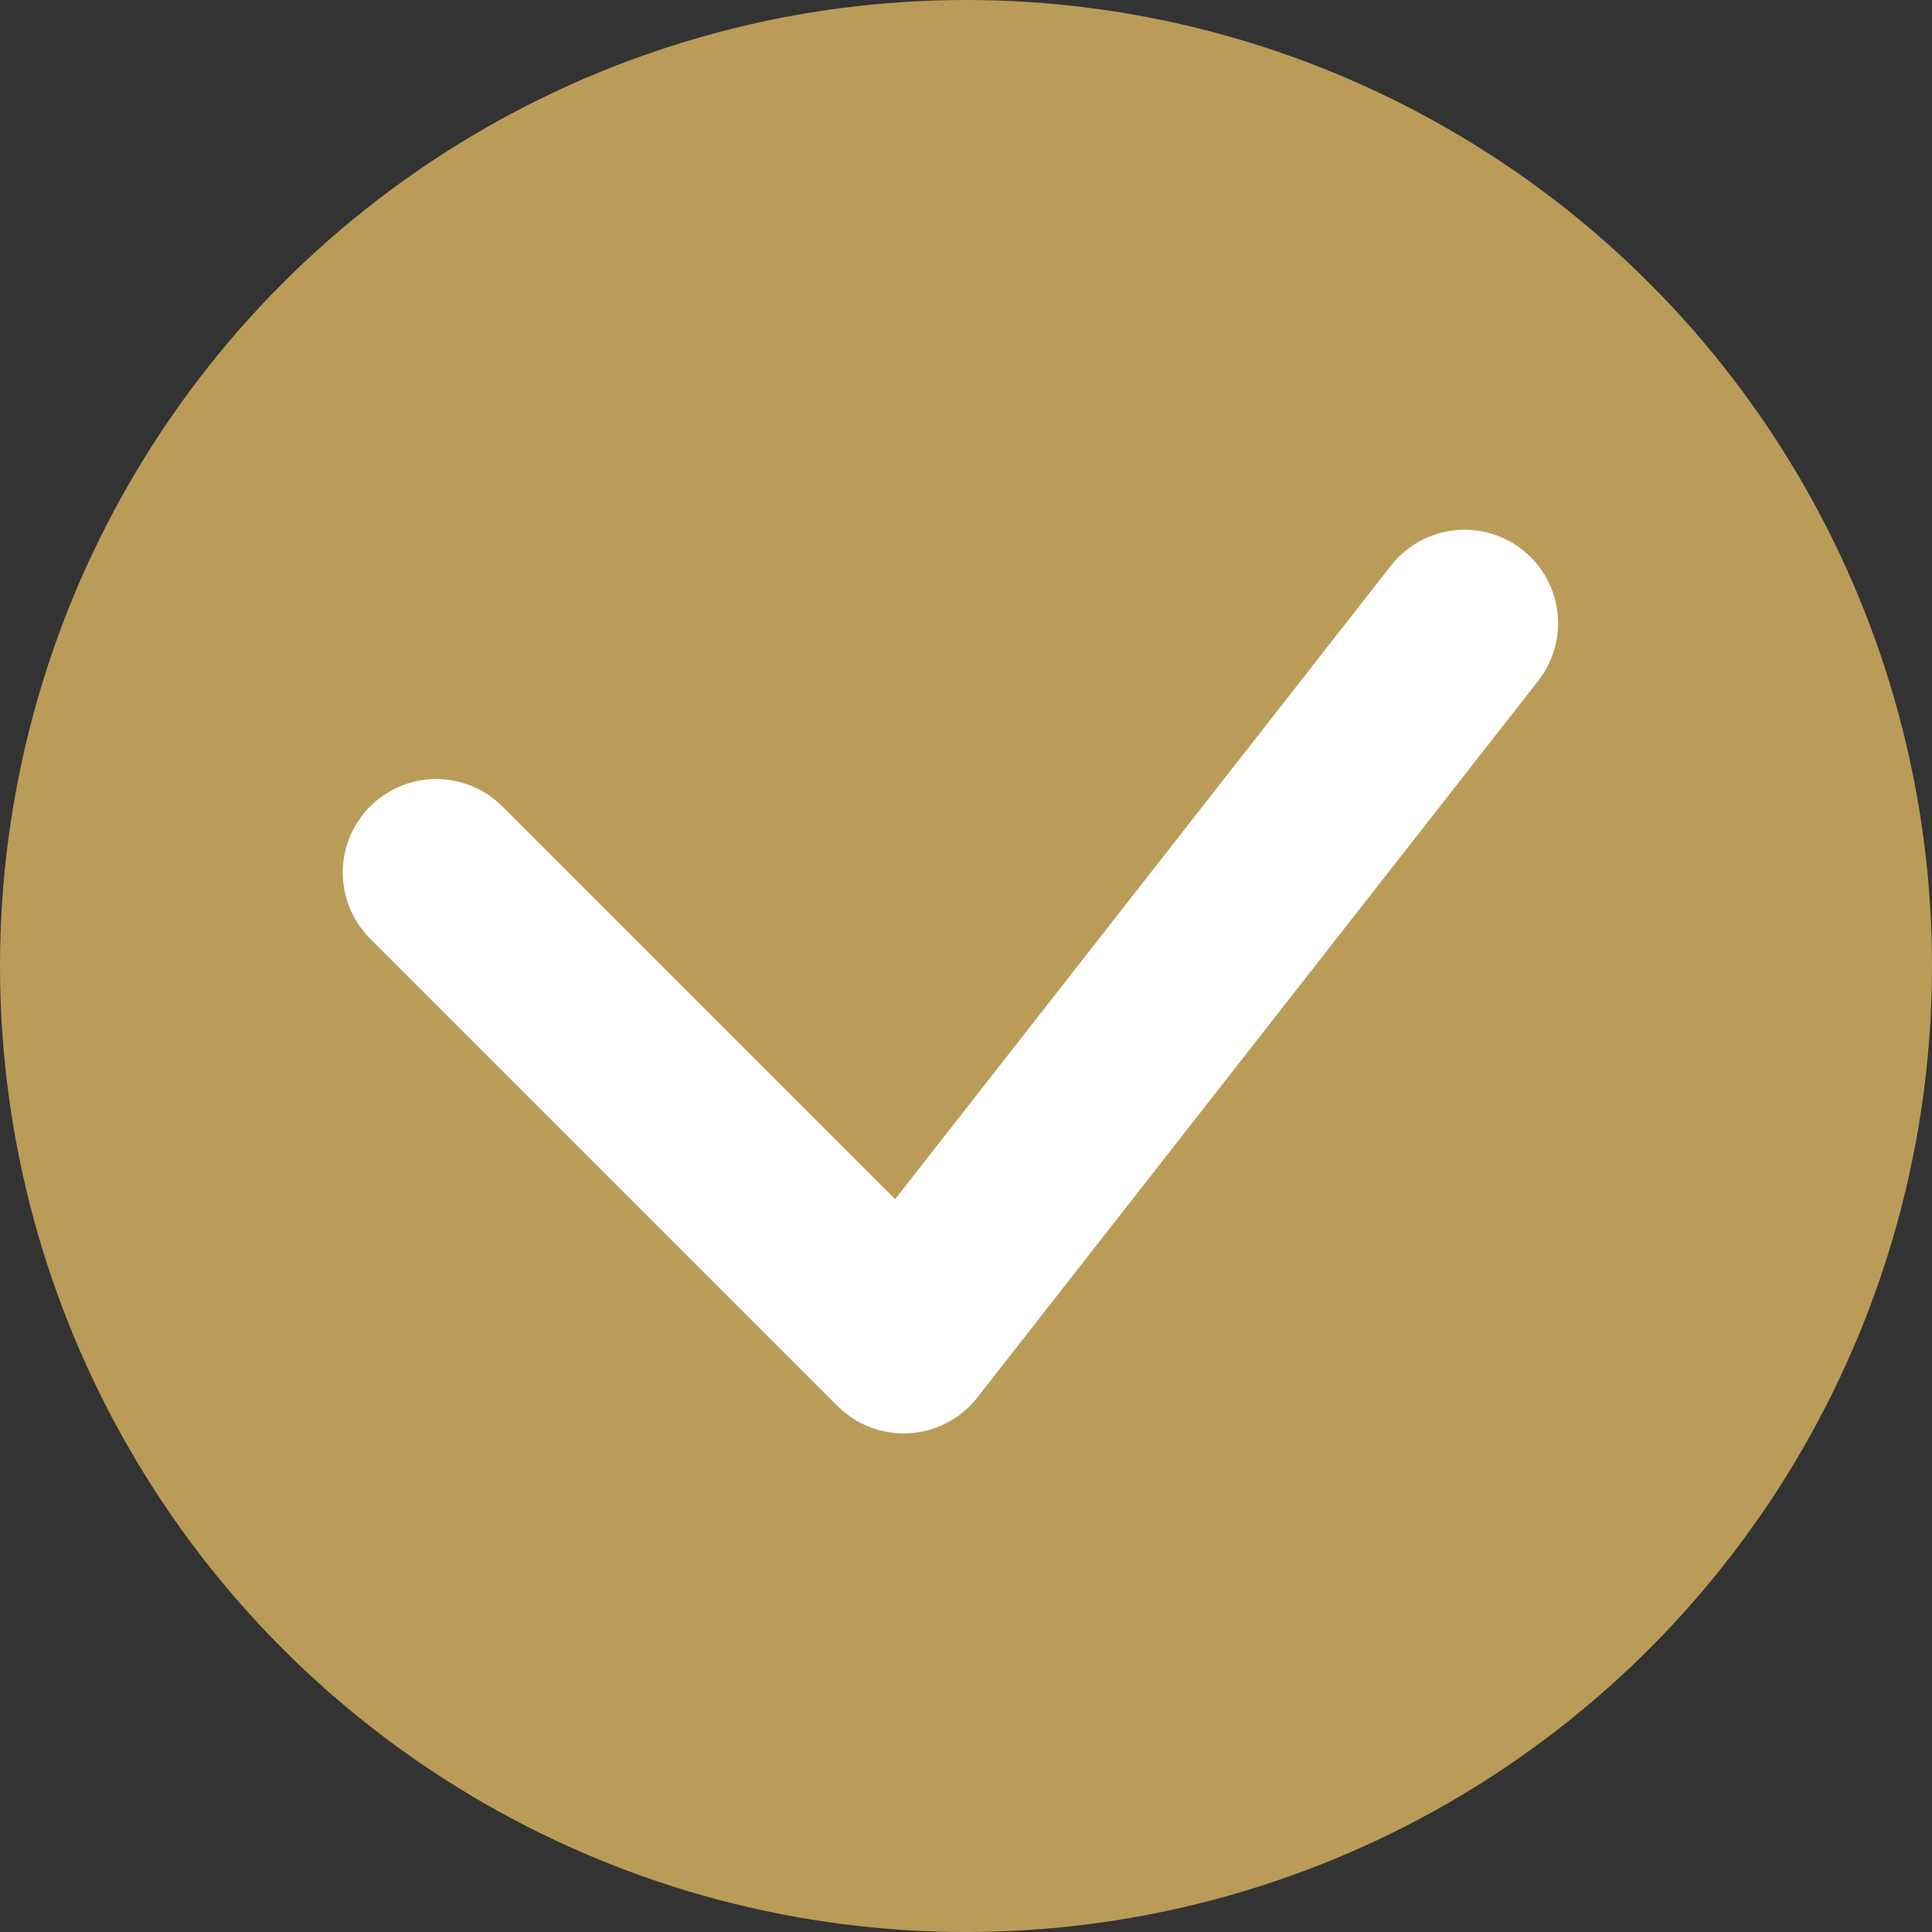
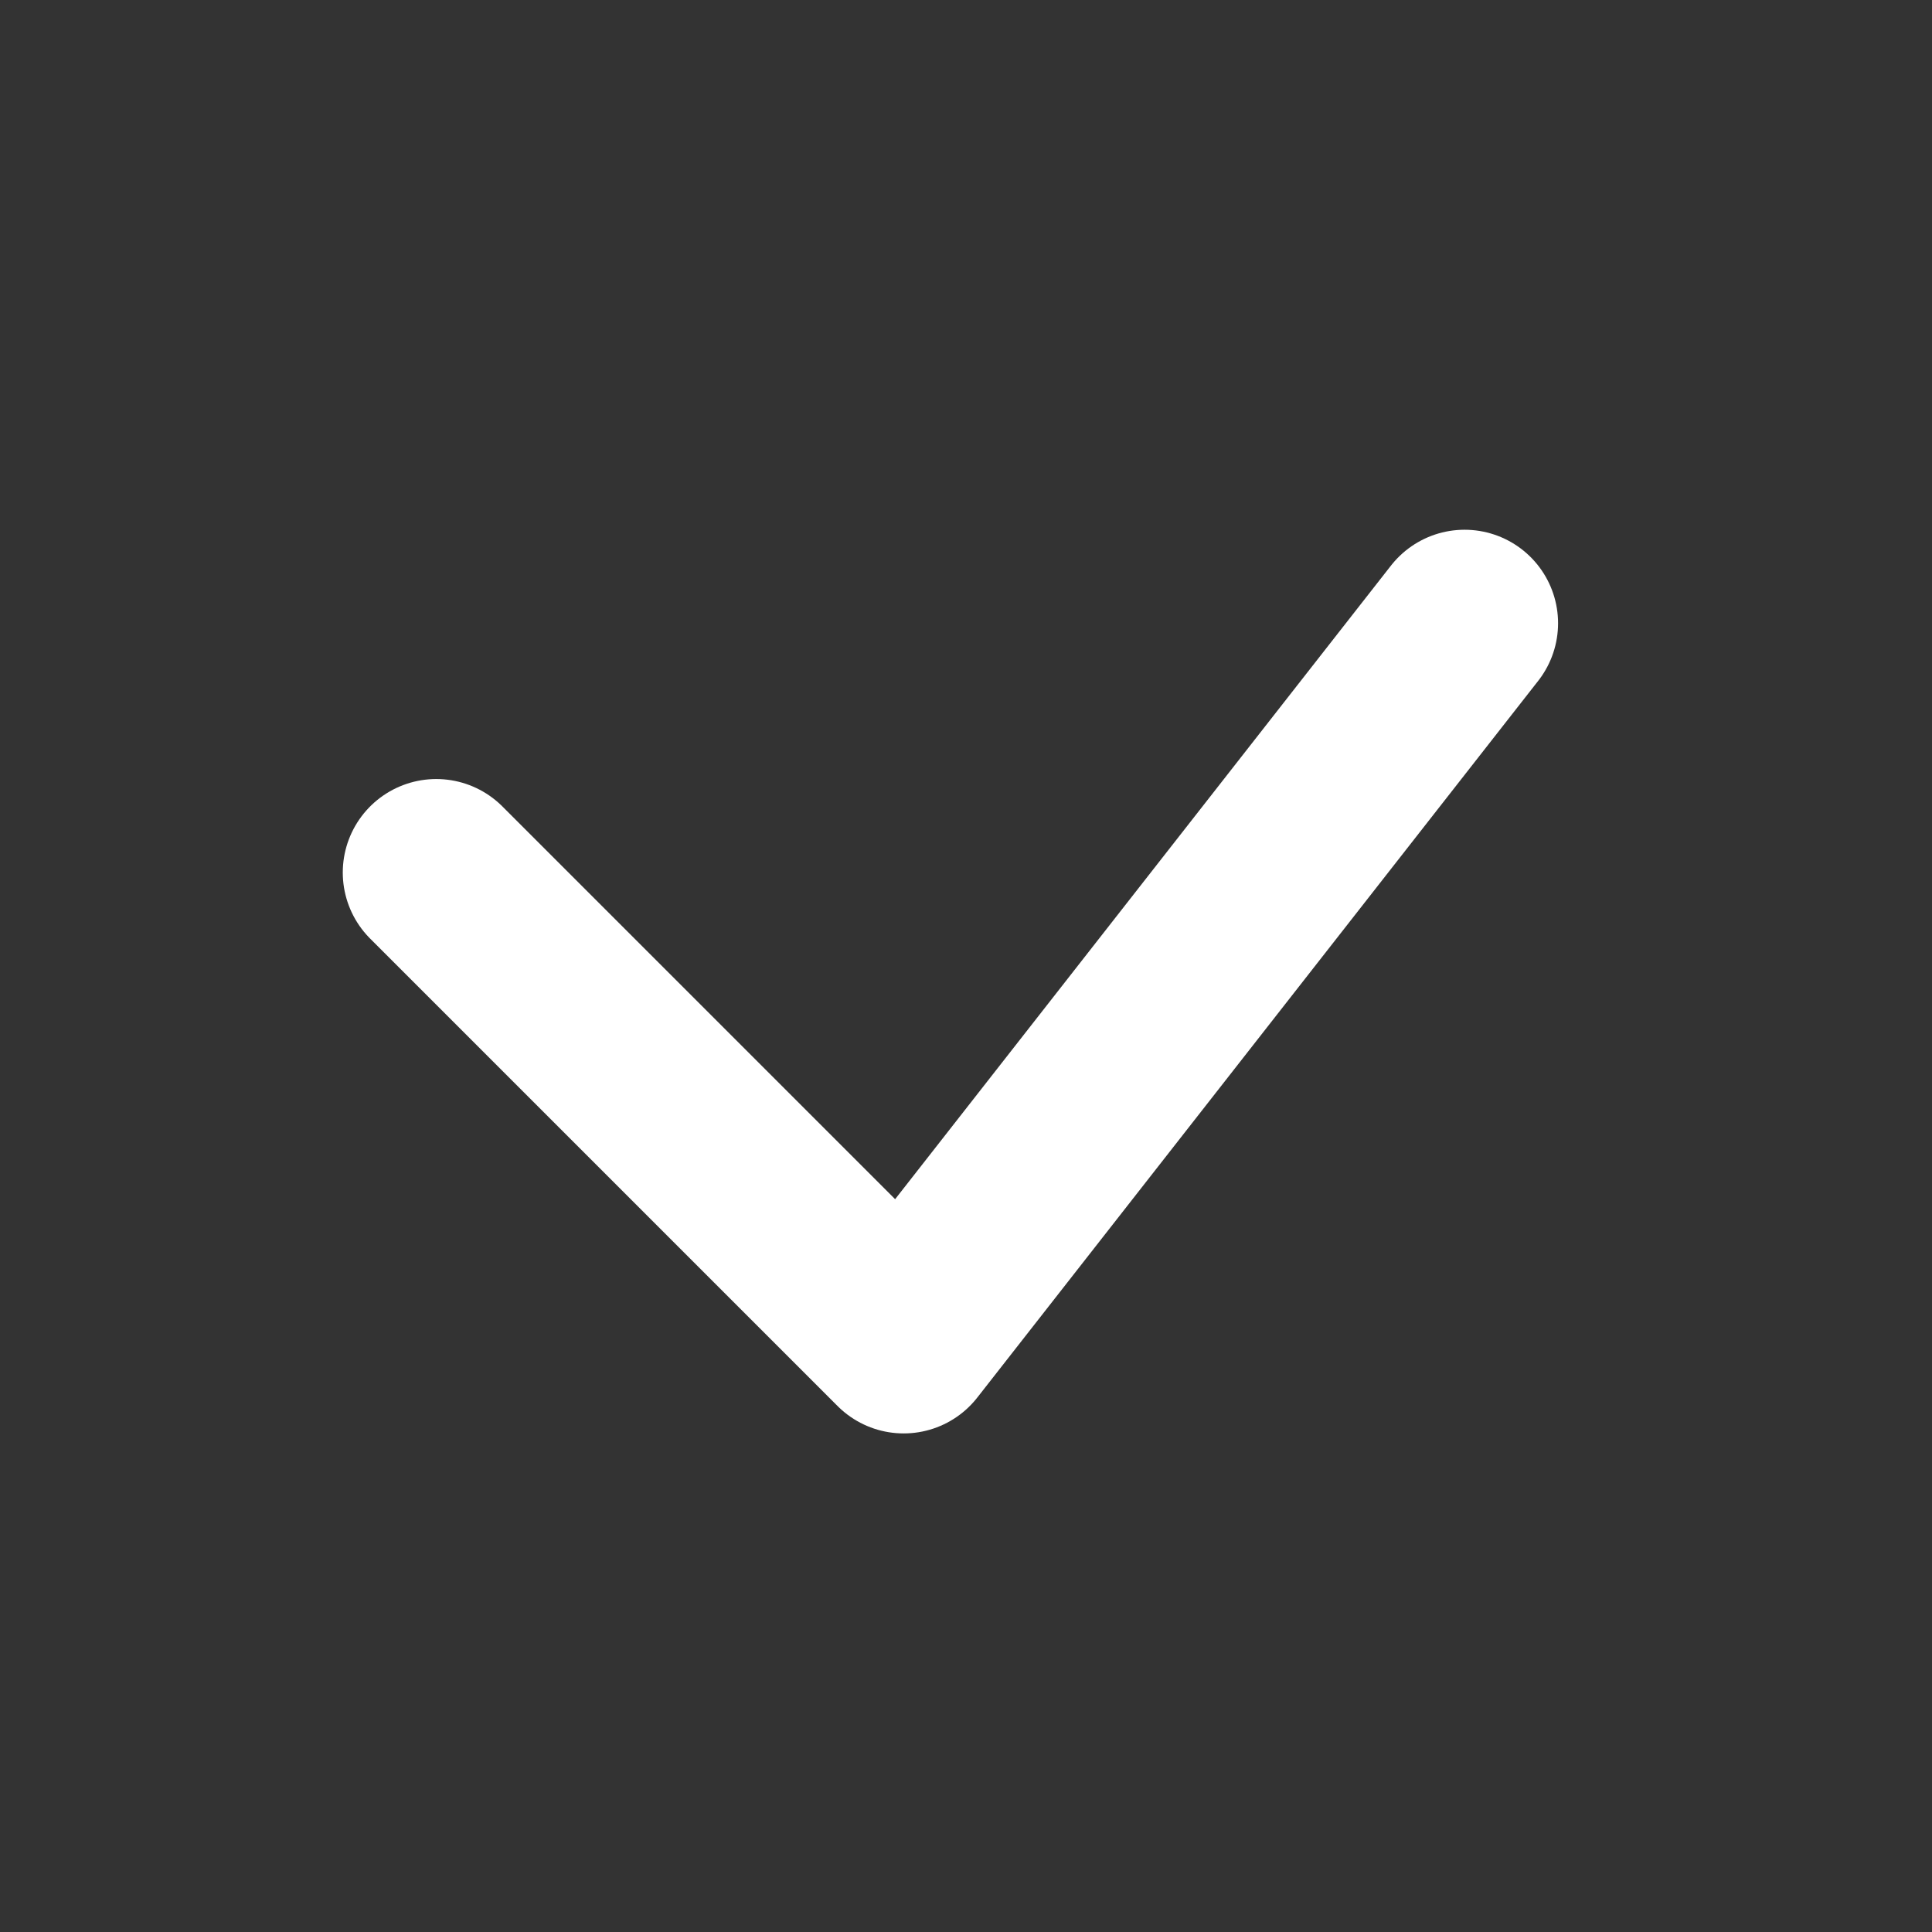
<svg xmlns="http://www.w3.org/2000/svg" width="31" height="31" viewBox="0 0 31 31" fill="none">
  <rect x="0" y="0" width="31" height="31" fill="#333333" stroke="none" />
-   <circle cx="15.5" cy="15.5" r="15.5" fill="#BA9C58" />
  <path d="M7 14L14.5 21.5L23.5 10" stroke="white" stroke-width="3" stroke-linecap="round" stroke-linejoin="round" />
</svg>